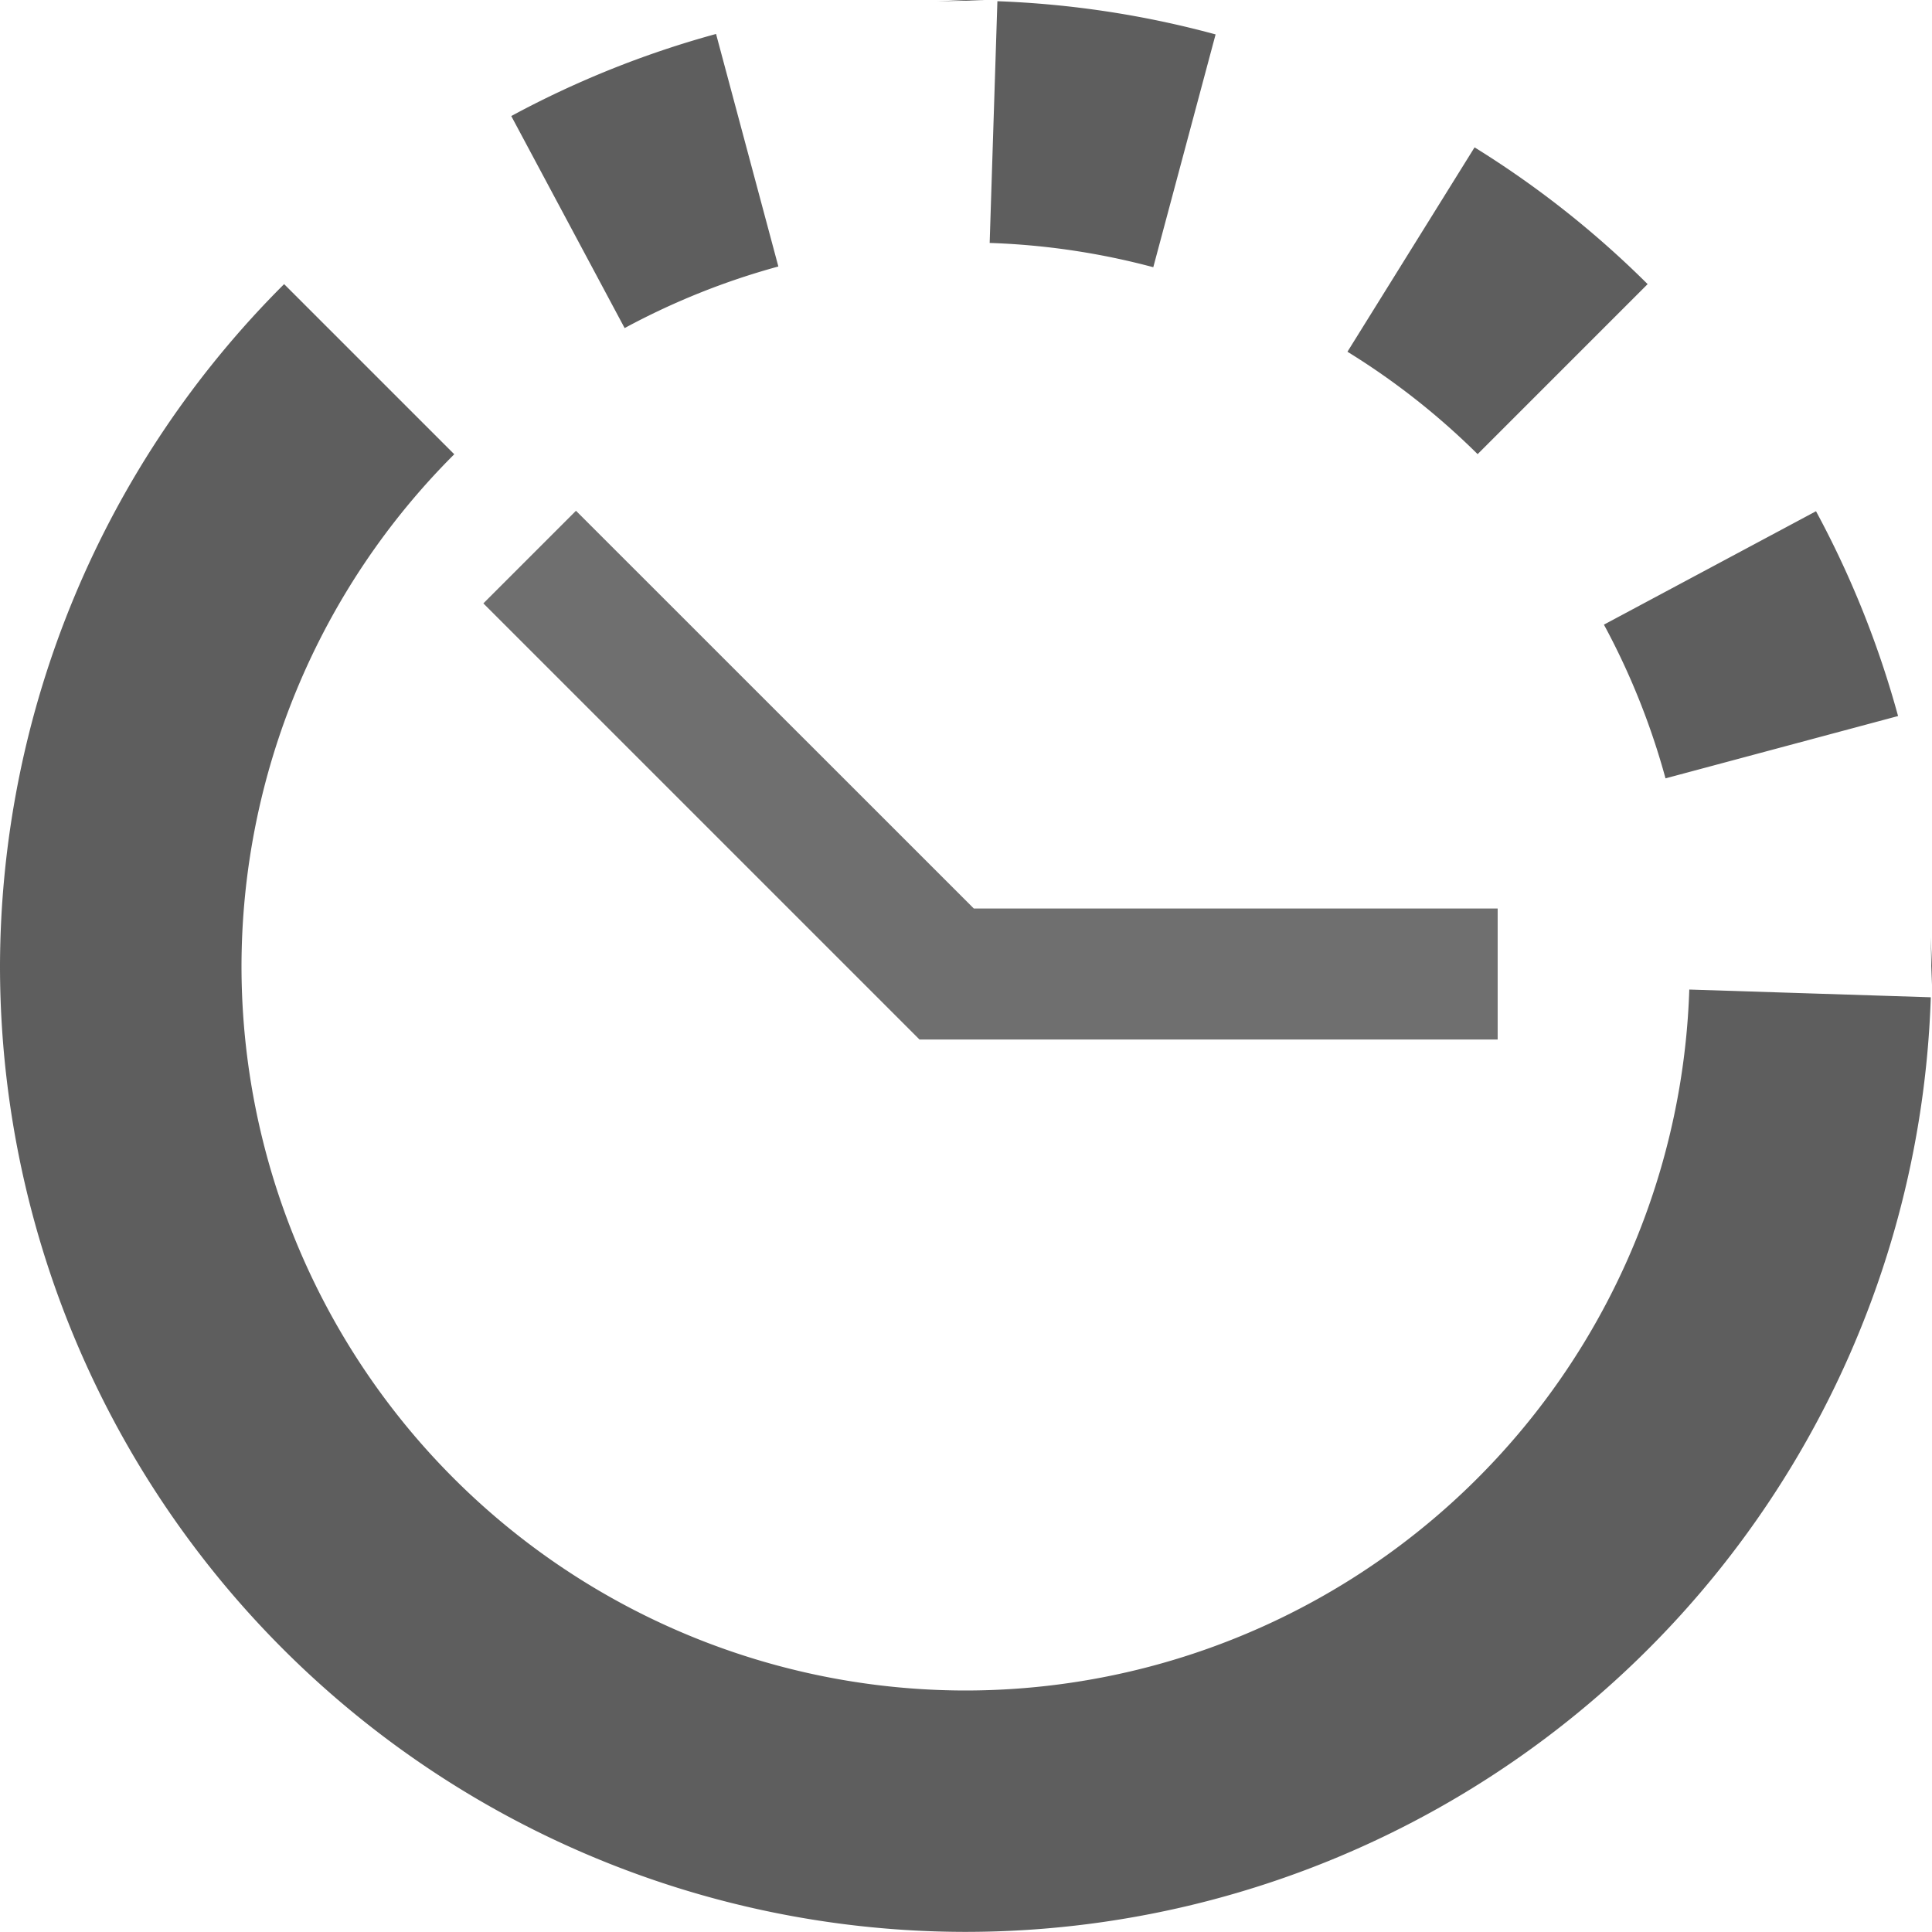
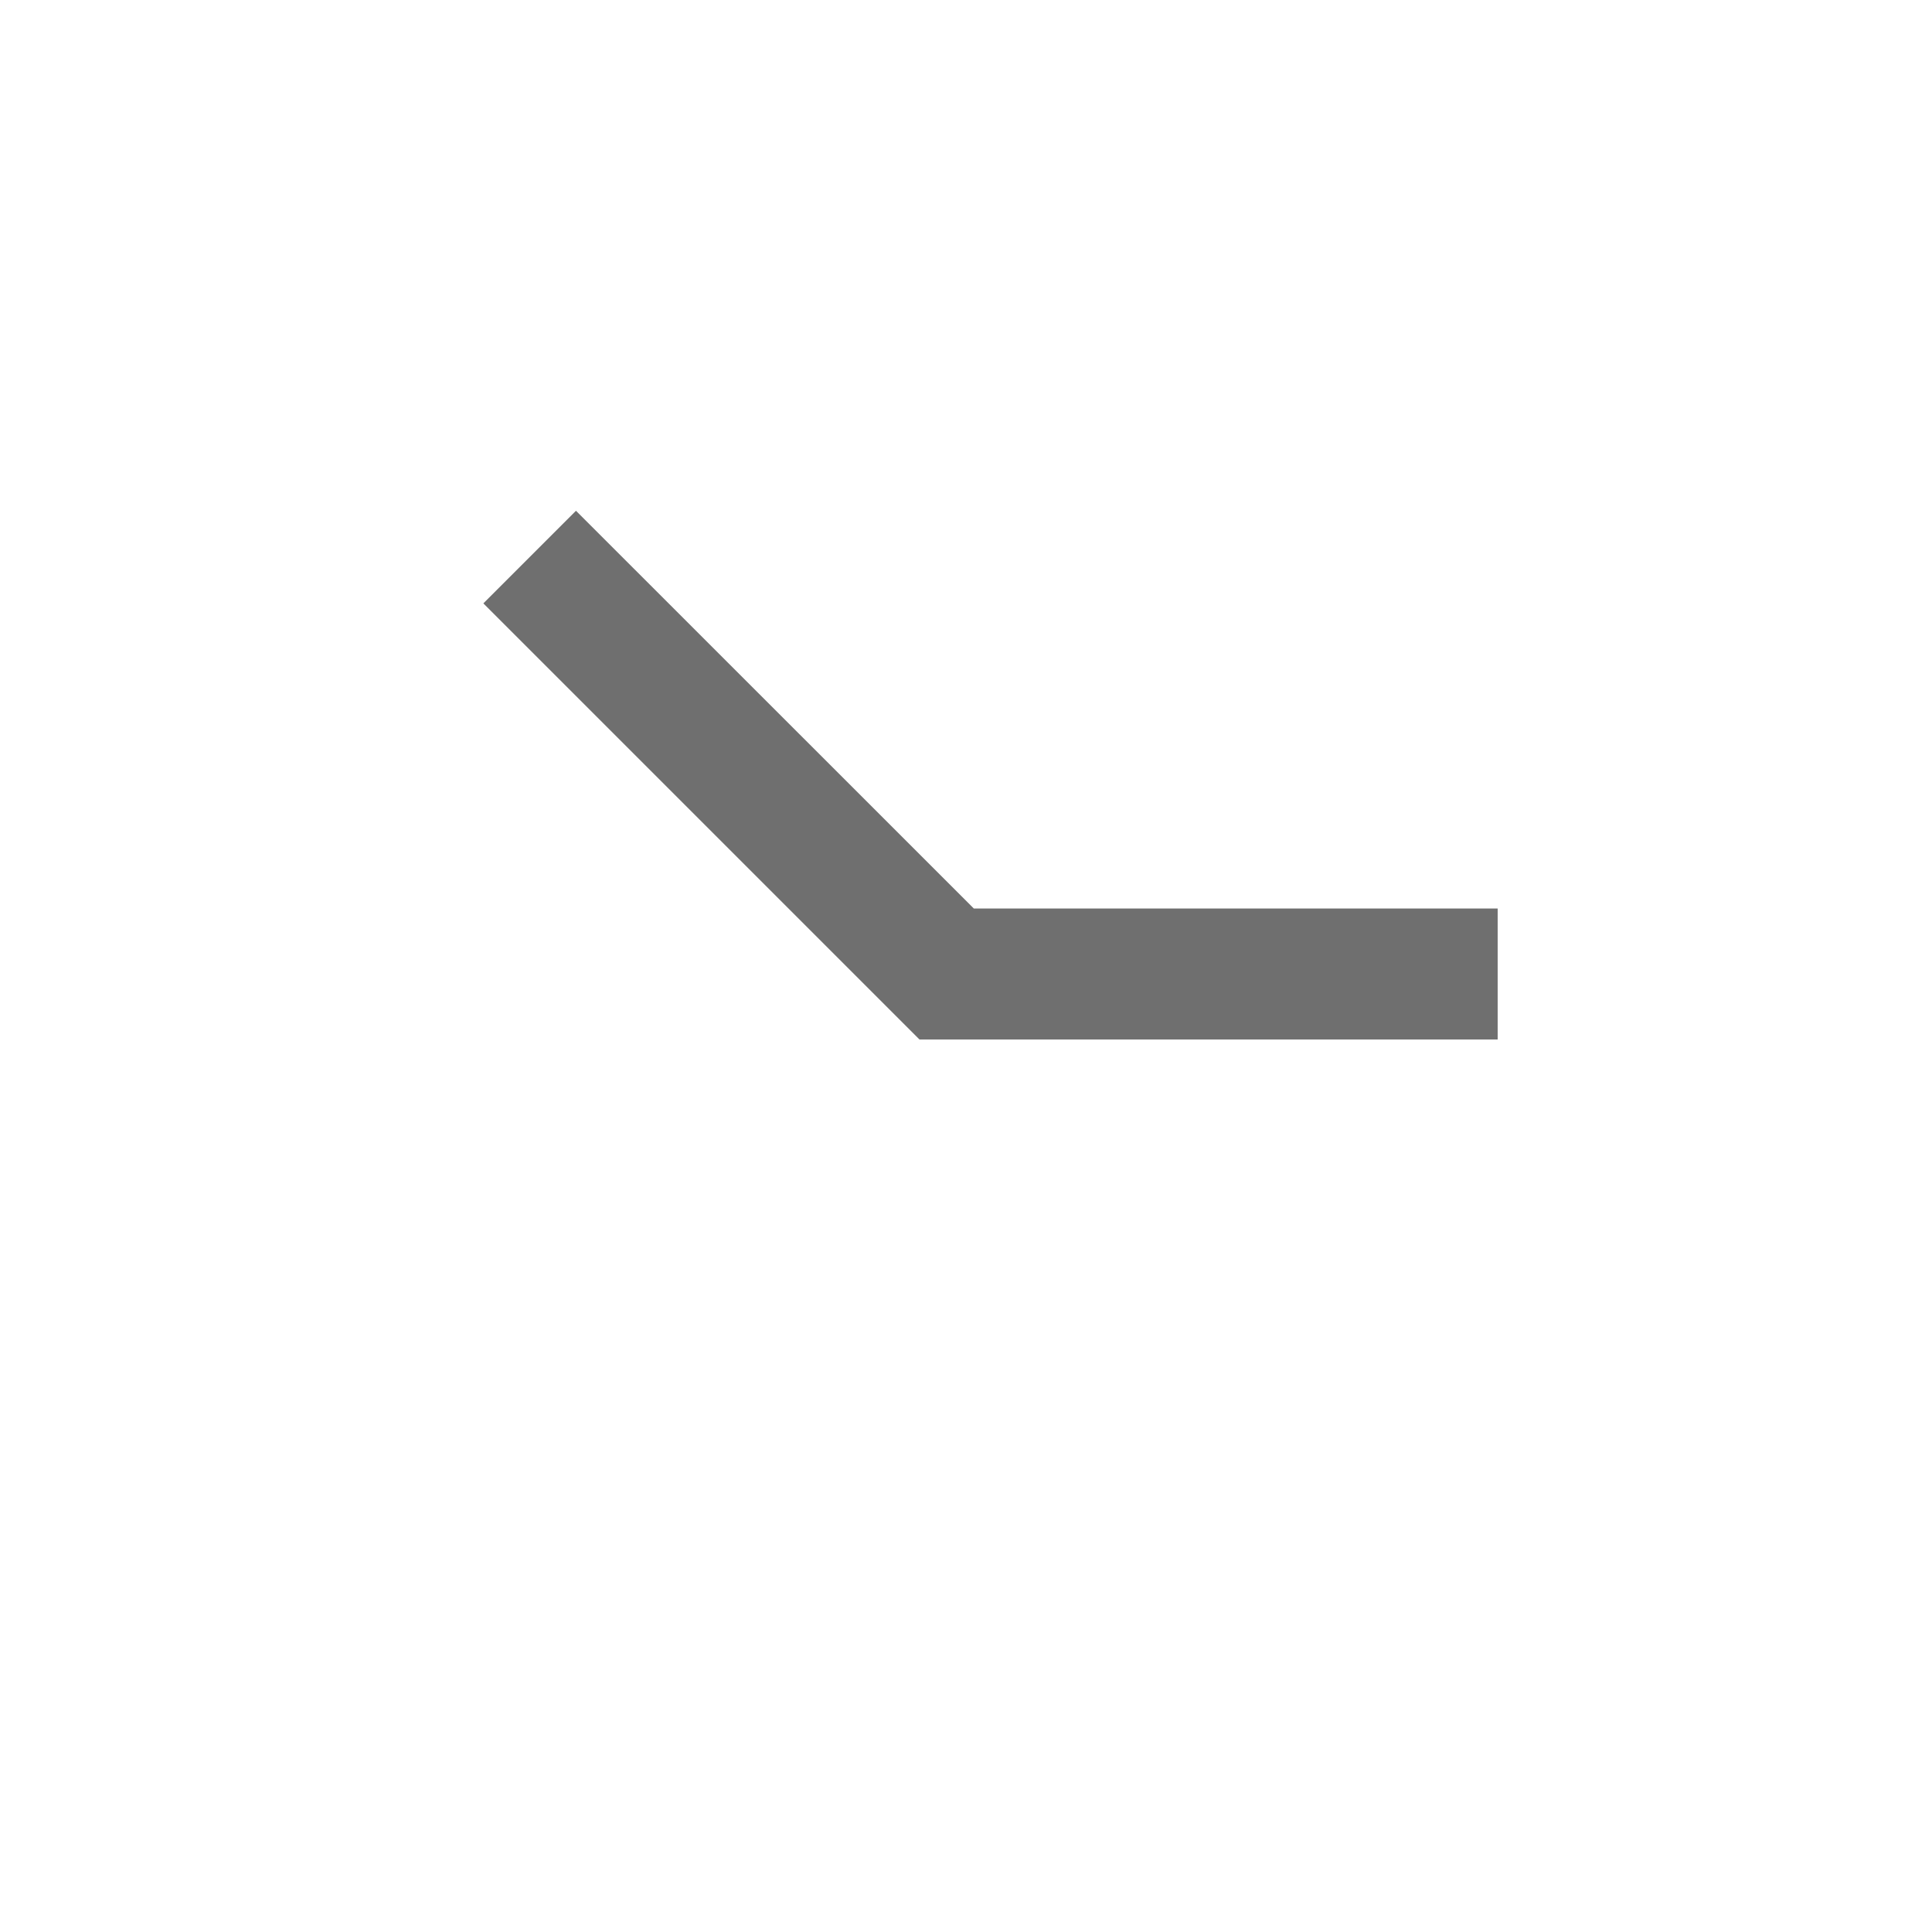
<svg xmlns="http://www.w3.org/2000/svg" width="16" height="16" version="1.1">
  <title>Gnome Symbolic Icon Theme</title>
  <g transform="translate(-461 -195)" fill="#363636" opacity=".8">
-     <path transform="translate(461 195)" d="m8 0a8 8 0 0 0-0.238 0.012 8 8 0 0 1 0.393-0.006 8 8 0 0 0-0.154-0.006zm0.26 0.01-0.064 2.002a6 6 0 0 1 1.355 0.201l0.516-1.928a8 8 0 0 0-1.807-0.275zm-0.887 0.021a8 8 0 0 0-0.447 0.051 8 8 0 0 1 0.447-0.051zm-0.801 0.104a8 8 0 0 0-0.412 0.09 8 8 0 0 1 0.412-0.09zm-0.641 0.146a8 8 0 0 0-1.697 0.68l0.939 1.756a6 6 0 0 1 1.273-0.51l-0.516-1.926zm4.293 0.041a8 8 0 0 1 0.078 0.025 8 8 0 0 0-0.078-0.025zm1.988 0.898-1.053 1.693a6 6 0 0 1 1.078 0.848l1.408-1.408a8 8 0 0 0-1.434-1.133zm-9.859 1.133a8 8 0 0 0-2.353 5.646 8 8 0 0 0 8 8 8 8 0 0 0 7.99-7.74l-2-0.064a6 6 0 0 1-5.99 5.805 6 6 0 0 1-6-6 6 6 0 0 1 1.762-4.238l-1.408-1.408zm12.686 1.881-1.756 0.939a6 6 0 0 1 0.51 1.273l1.926-0.516a8 8 0 0 0-0.68-1.697zm0.74 1.941a8 8 0 0 1 0.082 0.371 8 8 0 0 0-0.082-0.371zm0.145 0.785a8 8 0 0 1 0.045 0.406 8 8 0 0 0-0.045-0.406zm0.064 0.801a8 8 0 0 1 0.006 0.396 8 8 0 0 0 0.006-0.158 8 8 0 0 0-0.012-0.238z" fill-rule="evenodd" style="paint-order:fill markers stroke" />
    <path d="m465.77 199.23-0.767 0.767 3.612 3.612h4.788v-1.085h-4.338z" opacity=".891" />
  </g>
</svg>